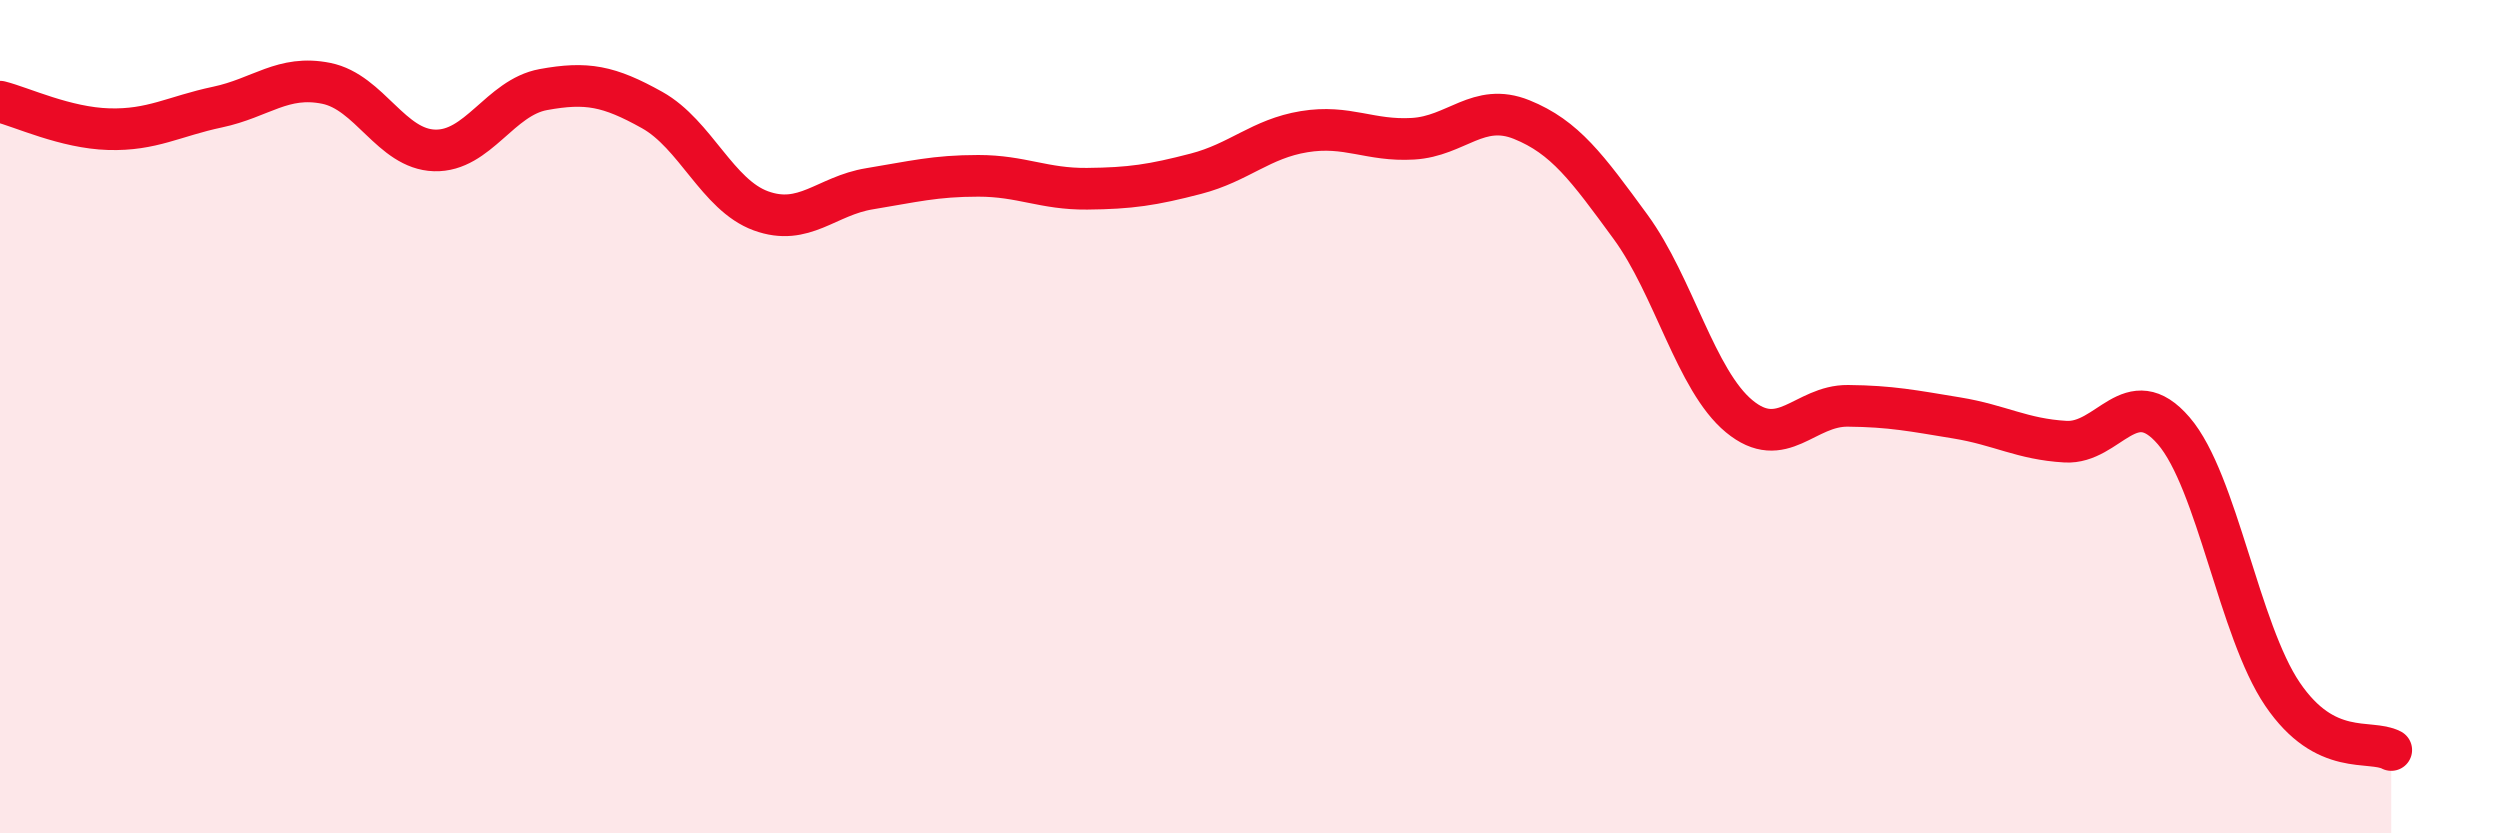
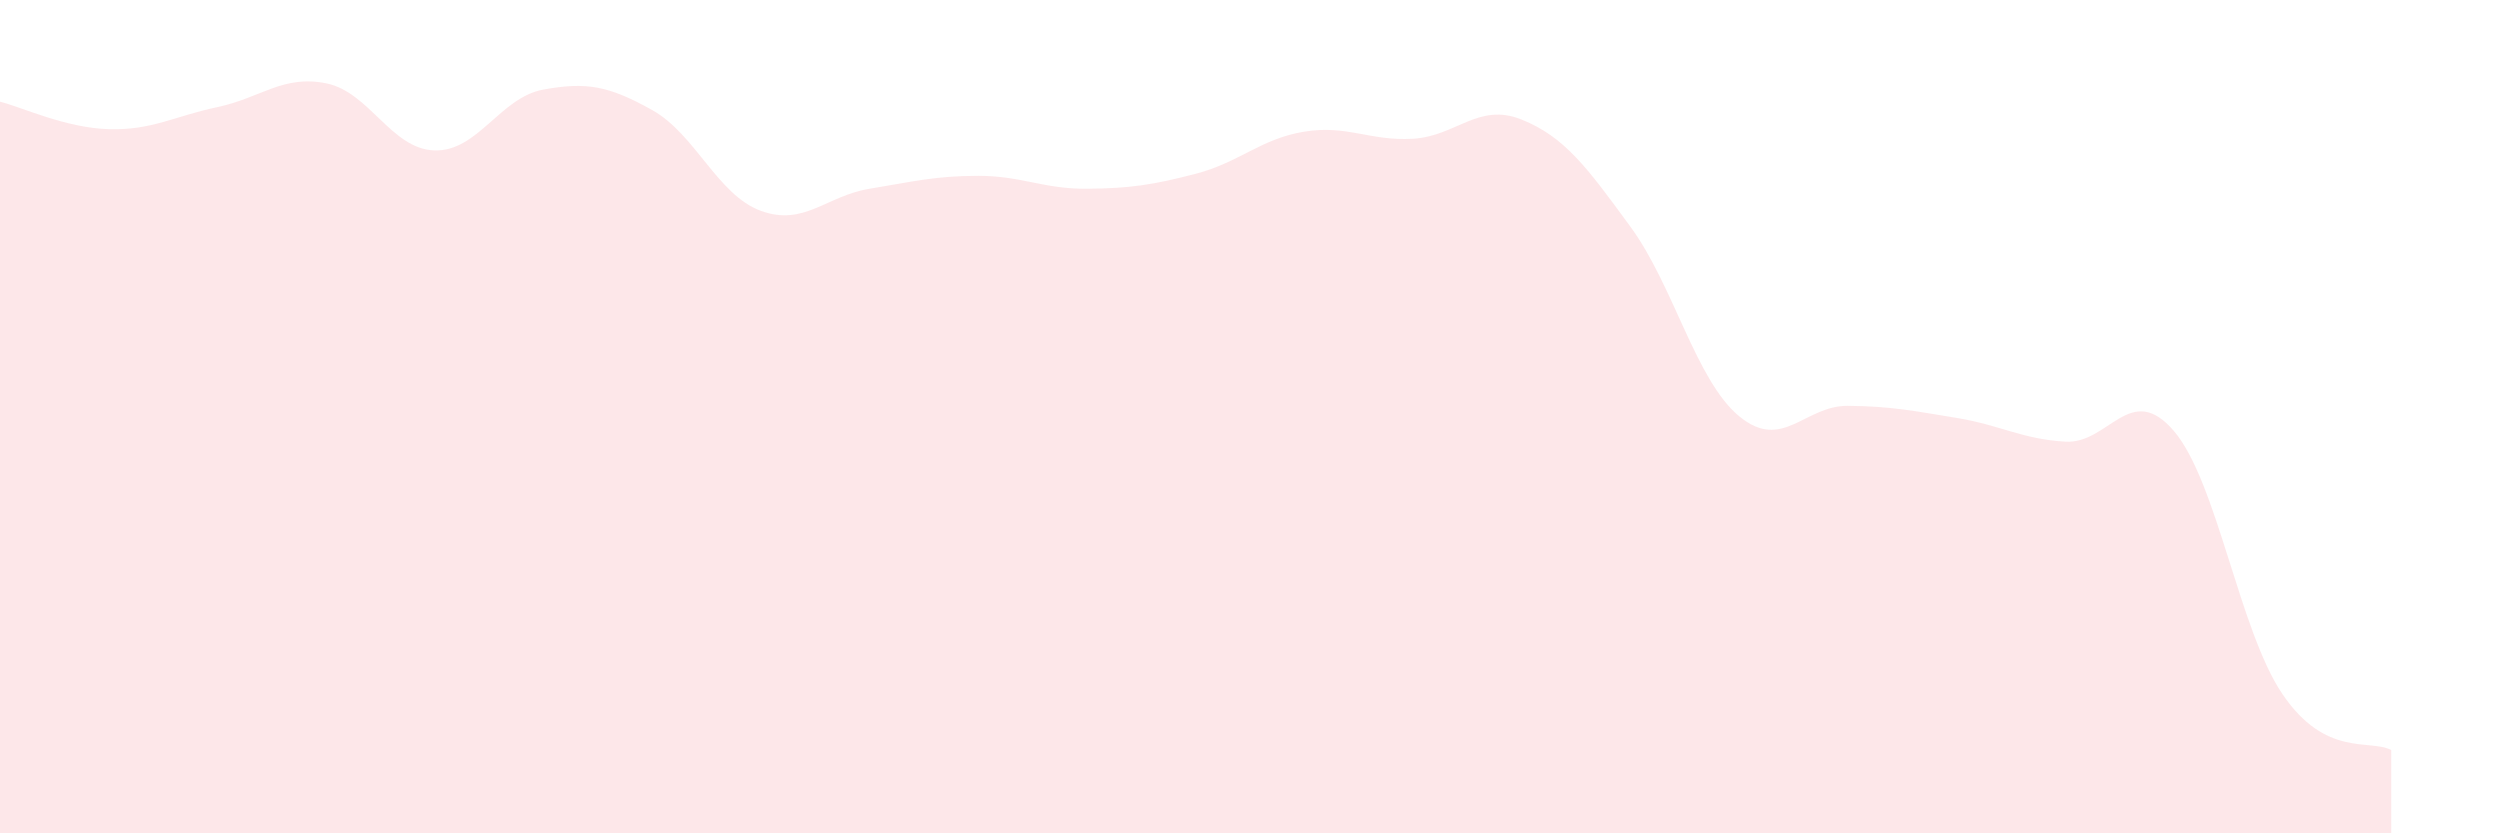
<svg xmlns="http://www.w3.org/2000/svg" width="60" height="20" viewBox="0 0 60 20">
  <path d="M 0,2.44 C 0.52,2.57 1.57,3.07 2.61,3.1 C 3.65,3.13 4.18,2.79 5.22,2.57 C 6.26,2.35 6.79,1.79 7.83,2 C 8.87,2.21 9.39,3.58 10.43,3.61 C 11.47,3.64 12,2.34 13.04,2.15 C 14.08,1.96 14.61,2.06 15.65,2.64 C 16.69,3.22 17.22,4.68 18.26,5.06 C 19.3,5.44 19.83,4.7 20.87,4.53 C 21.91,4.36 22.44,4.22 23.48,4.22 C 24.52,4.22 25.05,4.54 26.09,4.53 C 27.13,4.52 27.66,4.44 28.7,4.17 C 29.74,3.9 30.26,3.33 31.3,3.16 C 32.34,2.99 32.87,3.39 33.91,3.33 C 34.95,3.27 35.48,2.45 36.52,2.87 C 37.56,3.29 38.09,4.02 39.13,5.44 C 40.17,6.86 40.7,9.13 41.74,9.99 C 42.78,10.85 43.31,9.73 44.35,9.74 C 45.39,9.75 45.92,9.86 46.96,10.03 C 48,10.2 48.53,10.54 49.57,10.6 C 50.61,10.66 51.13,9.13 52.17,10.34 C 53.21,11.55 53.74,15.13 54.78,16.66 C 55.82,18.19 56.87,17.73 57.39,18L57.39 20L0 20Z" fill="#EB0A25" opacity="0.1" stroke-linecap="round" stroke-linejoin="round" />
-   <path d="M 0,2.44 C 0.52,2.57 1.57,3.07 2.61,3.1 C 3.65,3.13 4.18,2.79 5.22,2.57 C 6.26,2.35 6.79,1.79 7.83,2 C 8.87,2.21 9.39,3.58 10.43,3.61 C 11.47,3.64 12,2.34 13.04,2.15 C 14.08,1.96 14.61,2.06 15.65,2.64 C 16.69,3.22 17.22,4.68 18.26,5.06 C 19.3,5.44 19.83,4.7 20.87,4.53 C 21.91,4.36 22.44,4.22 23.48,4.22 C 24.52,4.22 25.05,4.54 26.09,4.53 C 27.13,4.52 27.66,4.44 28.7,4.17 C 29.74,3.9 30.26,3.33 31.3,3.16 C 32.34,2.99 32.87,3.39 33.91,3.33 C 34.95,3.27 35.48,2.45 36.52,2.87 C 37.56,3.29 38.09,4.02 39.13,5.44 C 40.17,6.86 40.7,9.13 41.74,9.99 C 42.78,10.85 43.31,9.73 44.35,9.74 C 45.39,9.75 45.92,9.86 46.96,10.03 C 48,10.2 48.53,10.54 49.57,10.6 C 50.61,10.66 51.13,9.13 52.17,10.34 C 53.21,11.55 53.74,15.13 54.78,16.66 C 55.82,18.19 56.87,17.73 57.39,18" stroke="#EB0A25" stroke-width="1" fill="none" stroke-linecap="round" stroke-linejoin="round" />
</svg>